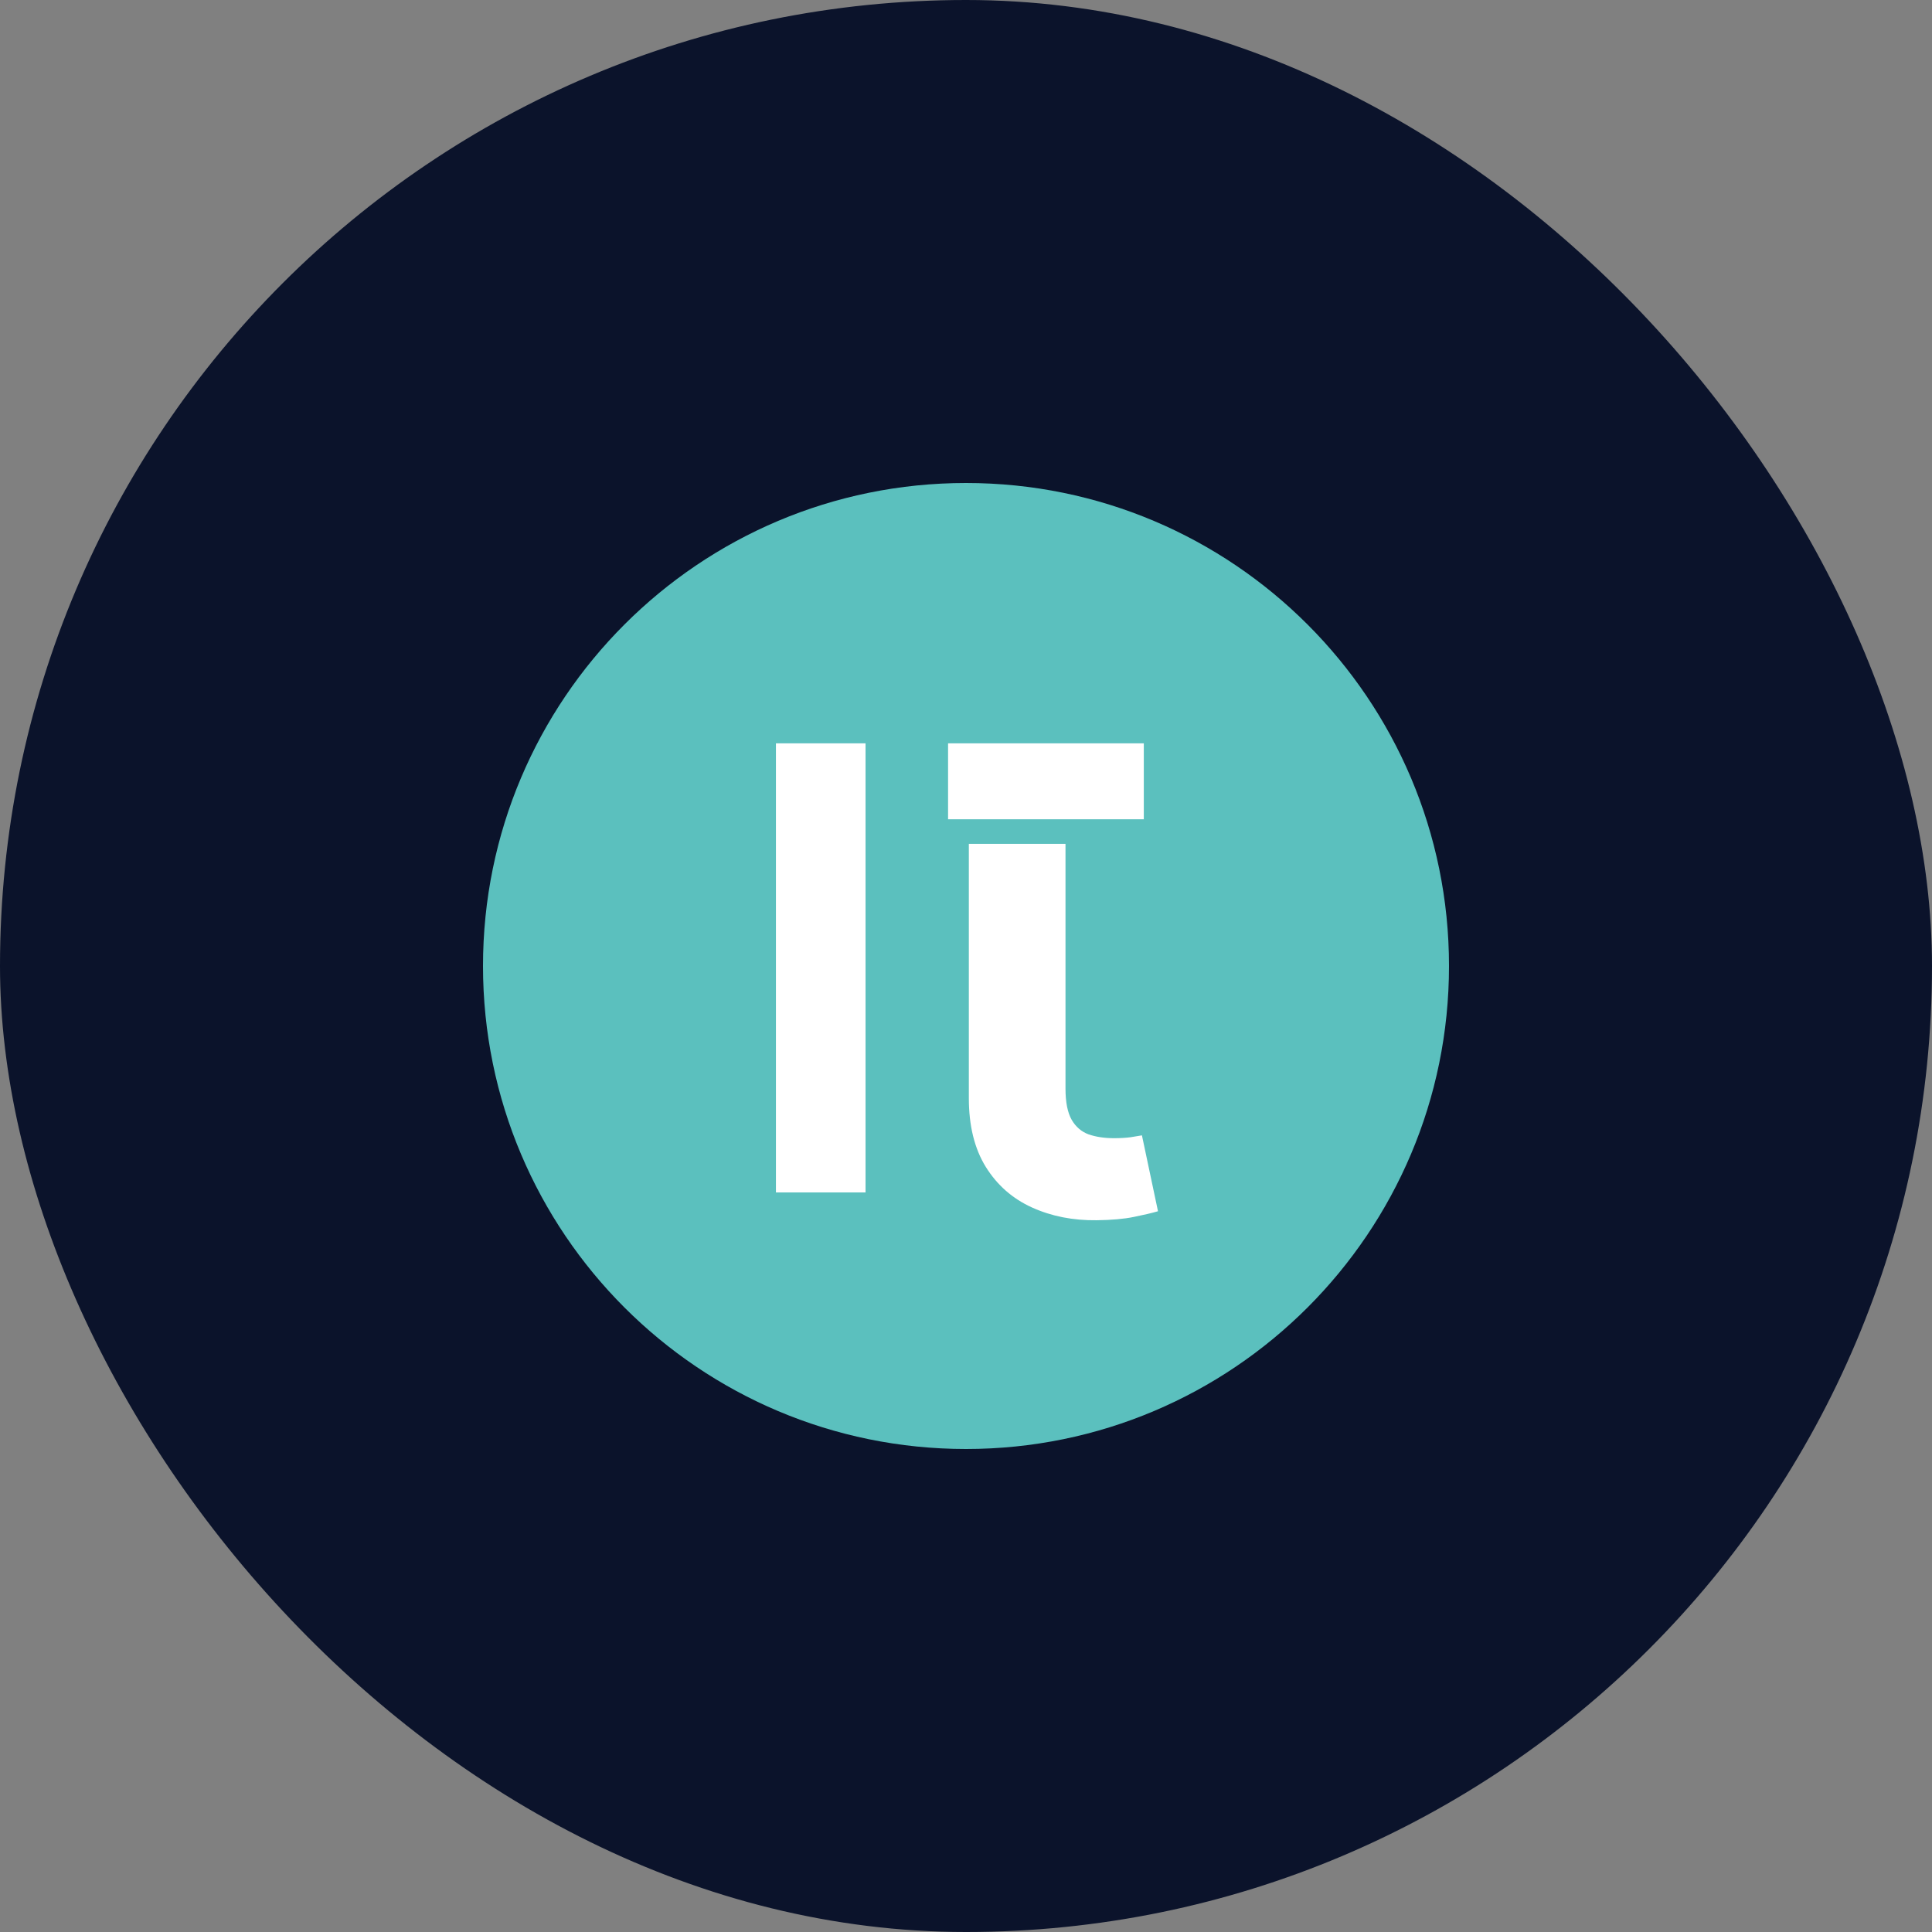
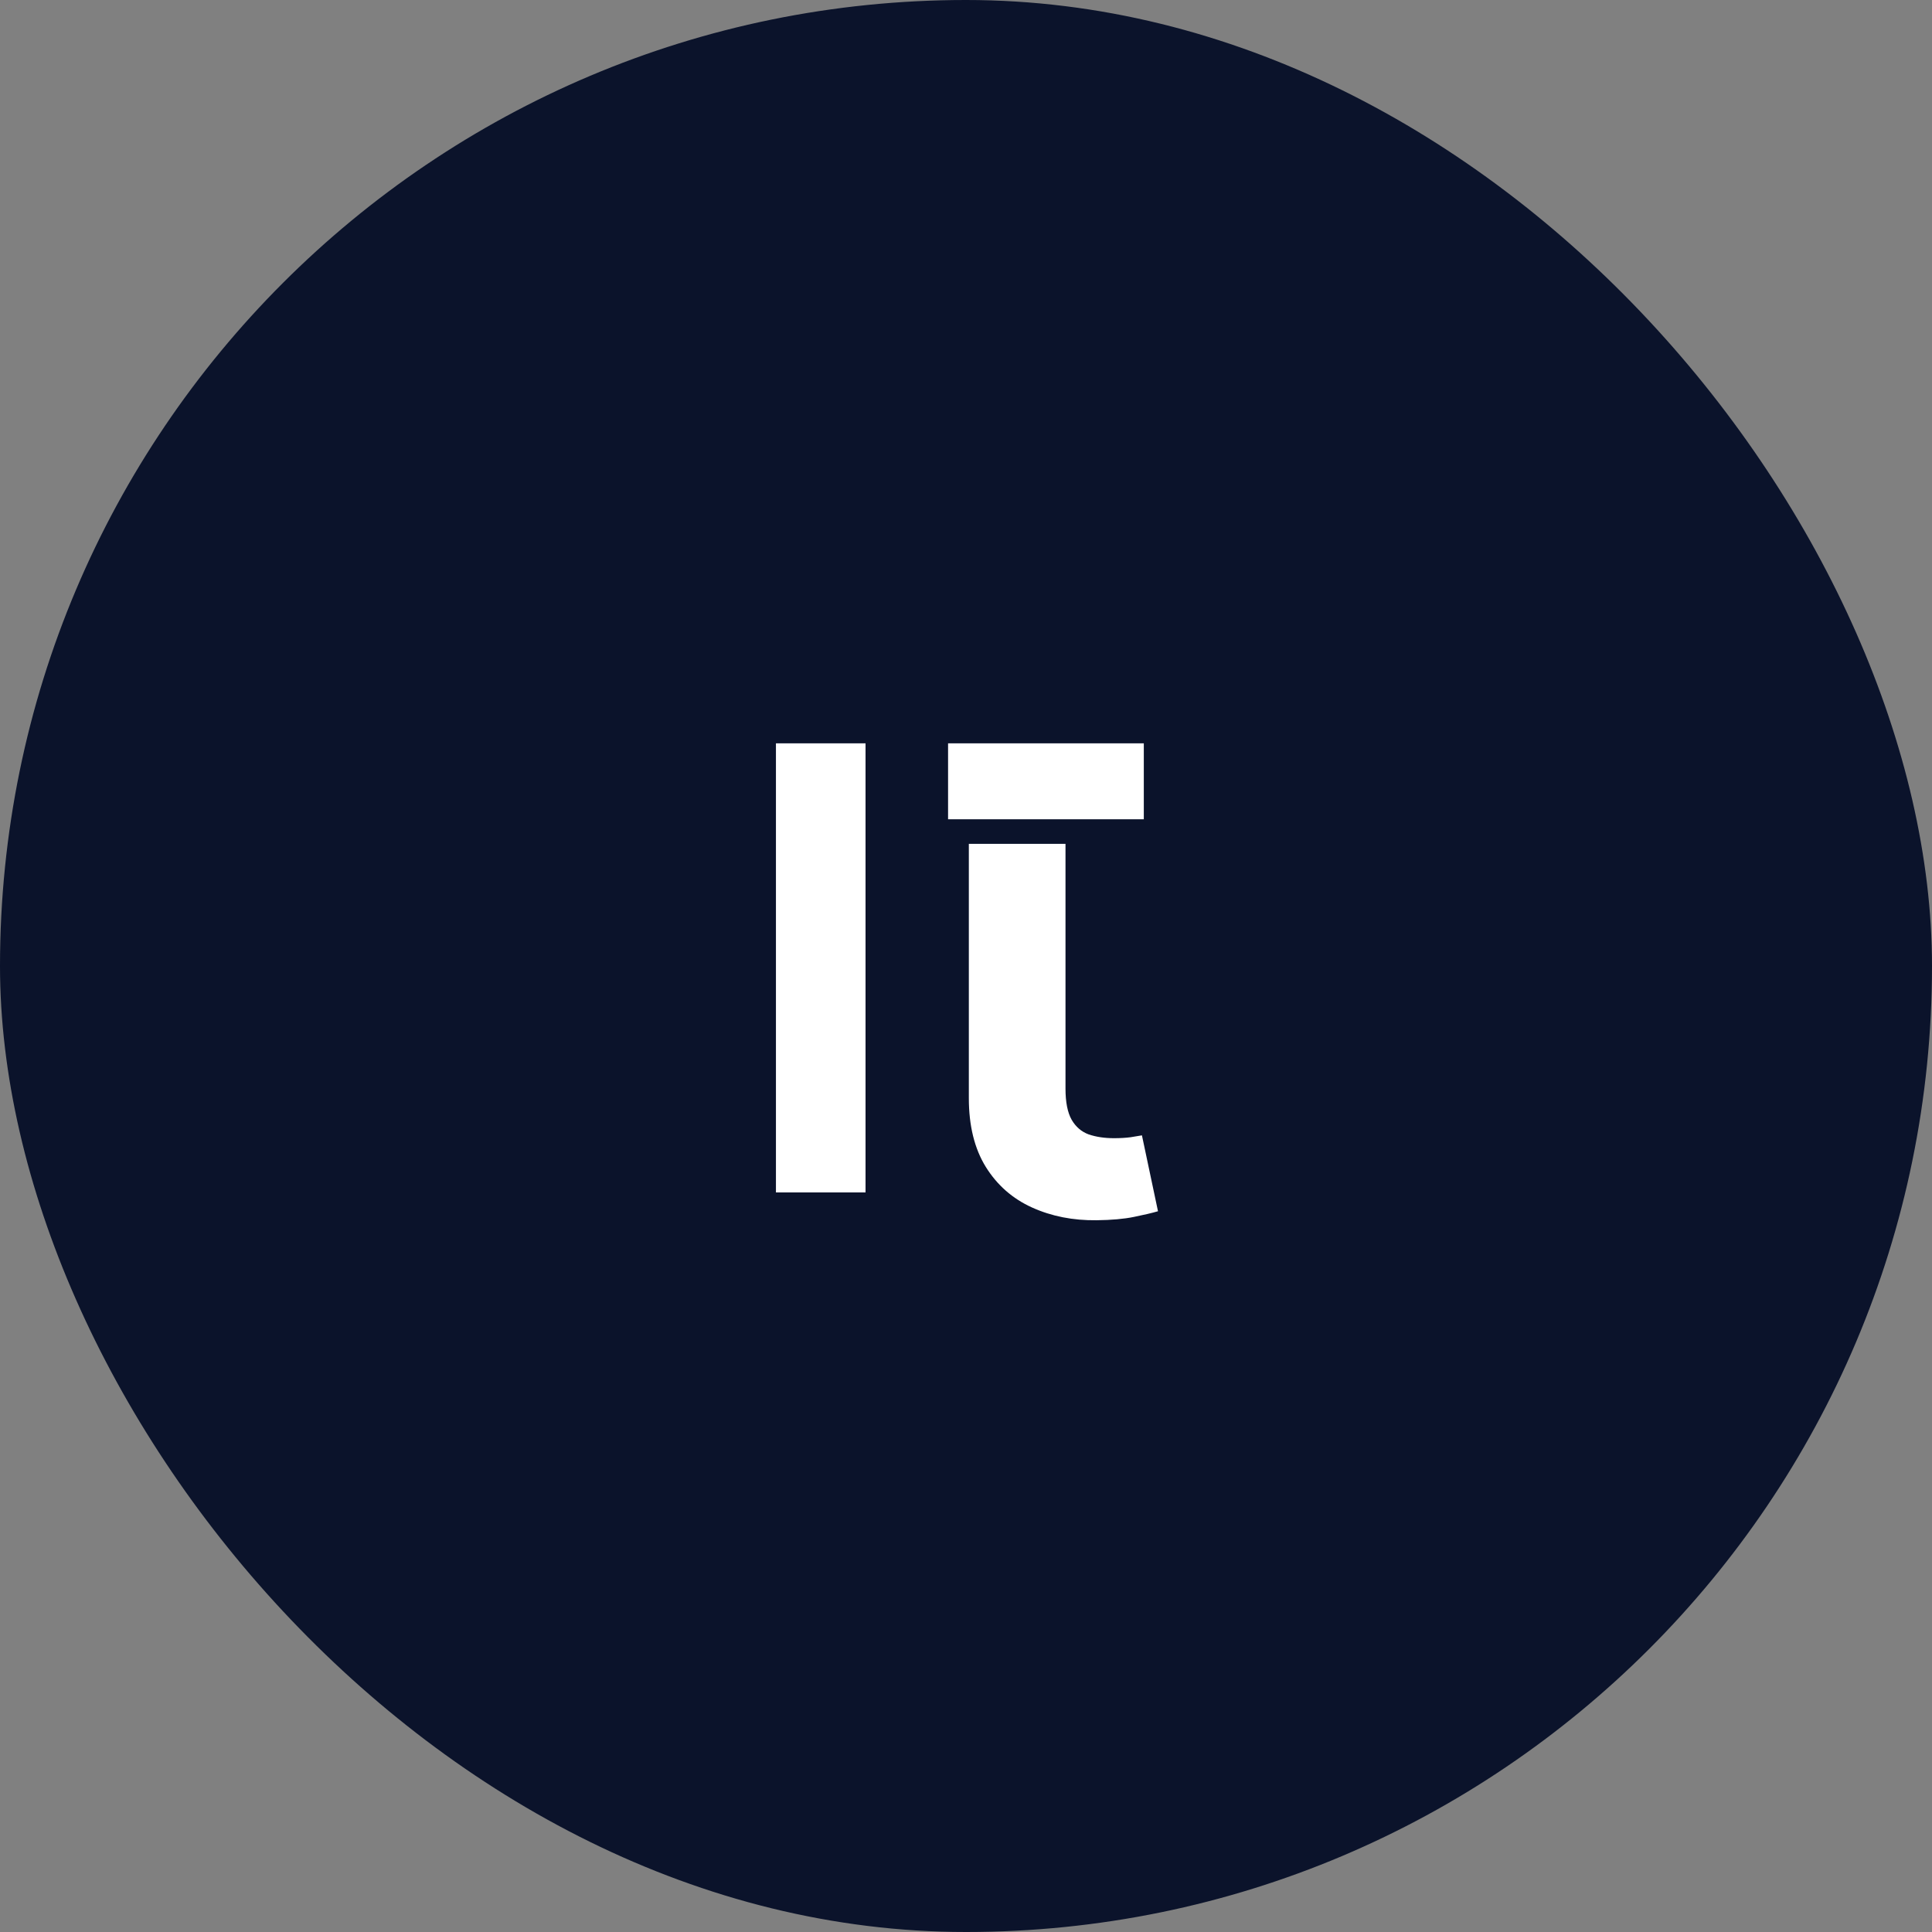
<svg xmlns="http://www.w3.org/2000/svg" width="32" height="32" viewBox="0 0 32 32" fill="none">
  <rect x="0" y="0" width="32" height="32" fill="#808080" stroke="none" />
  <rect width="32" height="32" rx="16" fill="#0B132B" />
-   <path d="M8 16C8 11.582 11.582 8 16 8V8C20.418 8 24 11.582 24 16V16C24 20.418 20.418 24 16 24V24C11.582 24 8 20.418 8 16V16Z" fill="#5BC0BE" />
  <path d="M14.336 12.312V19.75H12.852V12.312H14.336ZM18.945 12.312V13.57H15.703V12.312H18.945ZM16.523 13.977H17.648V18.031C17.648 18.255 17.682 18.427 17.75 18.547C17.818 18.664 17.912 18.745 18.031 18.789C18.154 18.831 18.294 18.852 18.453 18.852C18.56 18.852 18.651 18.846 18.727 18.836C18.802 18.823 18.865 18.812 18.914 18.805L19.18 20.062C19.081 20.091 18.948 20.122 18.781 20.156C18.615 20.19 18.409 20.208 18.164 20.211C17.773 20.216 17.417 20.146 17.094 20C16.771 19.854 16.516 19.63 16.328 19.328C16.141 19.026 16.047 18.646 16.047 18.188V13.977H16.523Z" fill="white" />
</svg>